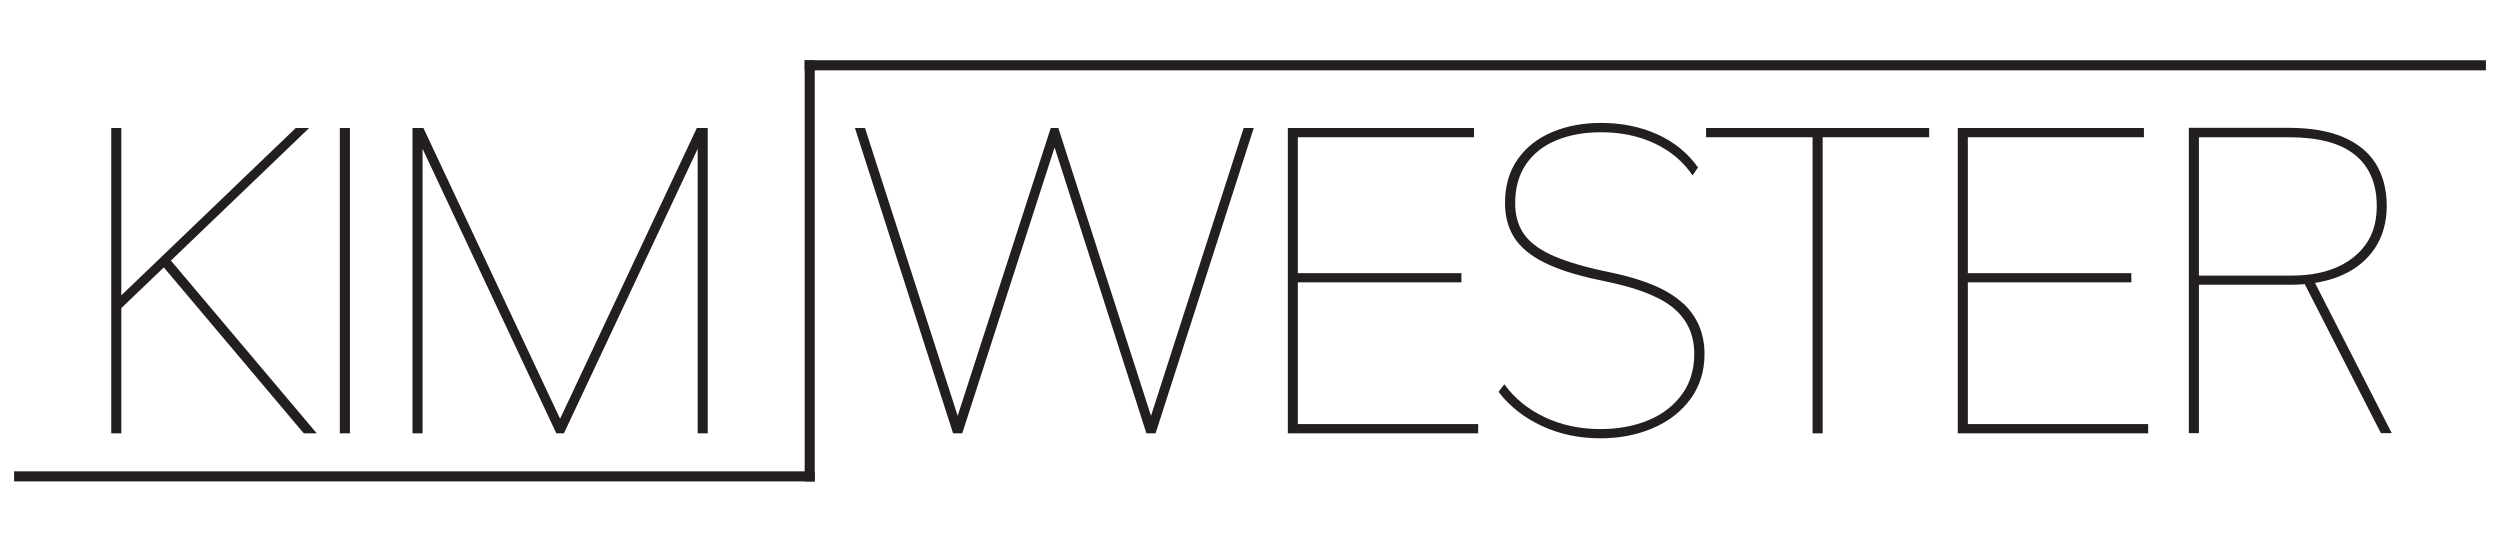
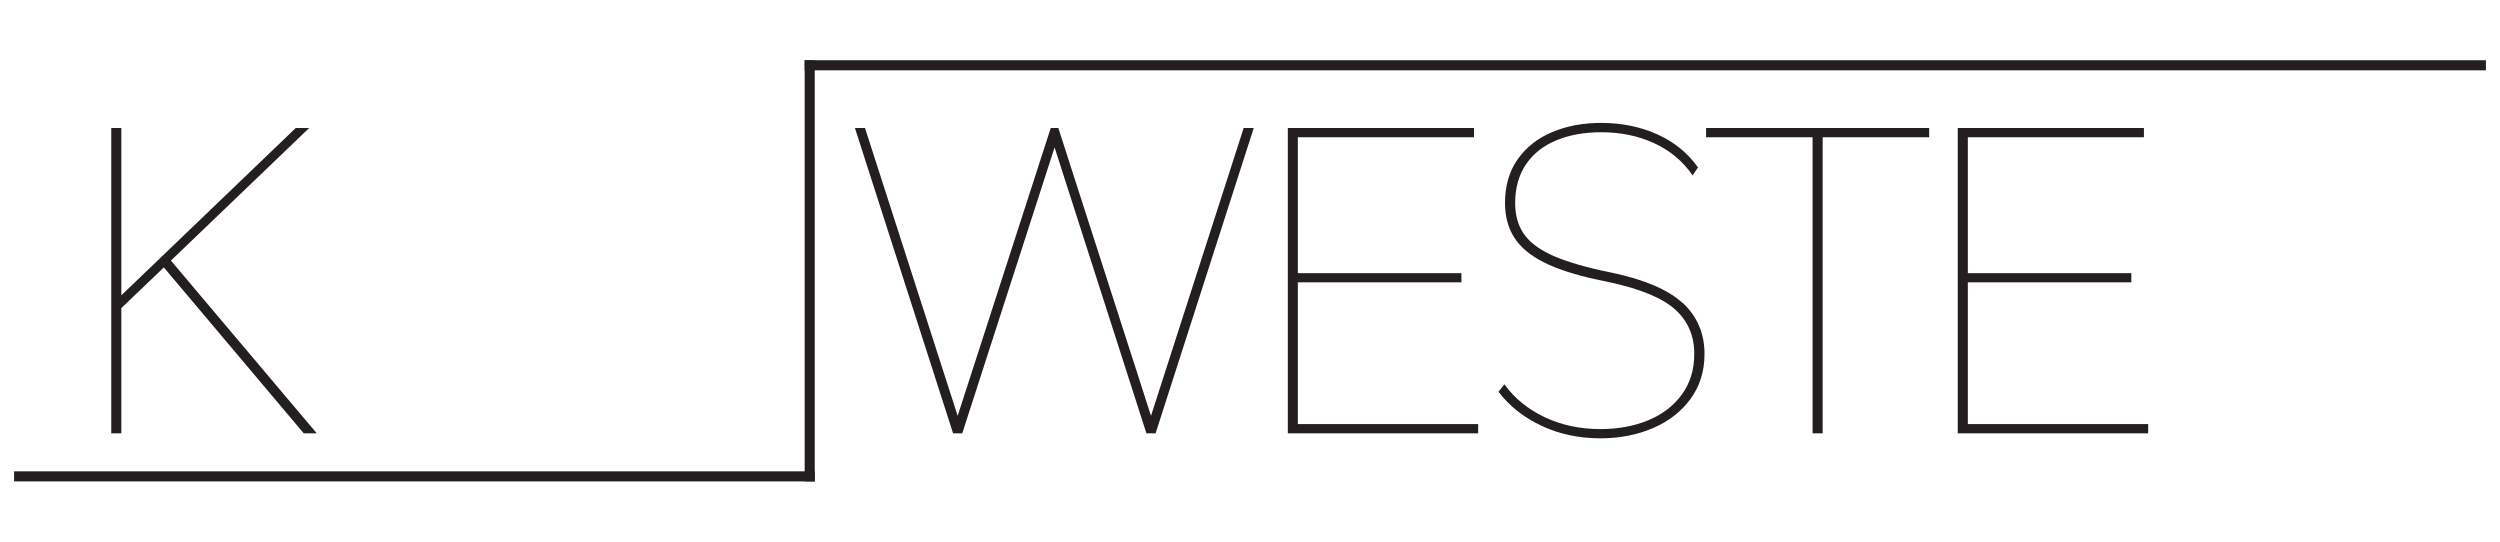
<svg xmlns="http://www.w3.org/2000/svg" id="Layer_1" data-name="Layer 1" viewBox="0 0 300 65">
  <defs>
    <style>
      .cls-1 {
        fill: #231f20;
        stroke-width: 0px;
      }
    </style>
  </defs>
  <polygon class="cls-1" points="20.51 31.27 37.1 15.36 35.49 15.36 14.56 35.44 14.56 15.36 13.35 15.36 13.35 52 14.56 52 14.56 36.97 19.66 32.09 36.45 52 38.01 52 20.51 31.27" />
-   <rect class="cls-1" x="40.78" y="15.36" width="1.21" height="36.64" />
  <g>
    <rect class="cls-1" x="1.69" y="56.56" width="96.08" height="1.21" />
    <rect class="cls-1" x="96.56" y="7.23" width="201.75" height="1.21" />
    <rect class="cls-1" x="96.56" y="7.23" width="1.21" height="50.54" />
  </g>
-   <polygon class="cls-1" points="83.62 15.36 67.21 50.25 50.81 15.36 49.5 15.36 49.5 52 50.71 52 50.71 17.86 66.76 52 67.67 52 83.72 17.86 83.72 52 84.93 52 84.93 15.36 83.62 15.36" />
  <polygon class="cls-1" points="149.24 15.36 138.12 49.9 127 15.36 126.09 15.36 114.92 49.9 103.8 15.36 102.59 15.36 114.37 52 115.47 52 126.55 17.69 137.57 52 138.67 52 150.45 15.36 149.24 15.36" />
  <polygon class="cls-1" points="155.74 50.89 155.74 33.88 175.37 33.88 175.37 32.78 155.74 32.78 155.74 16.47 176.88 16.47 176.88 15.36 154.54 15.36 154.54 52 177.38 52 177.38 50.89 155.74 50.89" />
  <path class="cls-1" d="M201.95,36.4c-1.71-1.61-4.55-2.83-8.5-3.67l-1.41-.3c-2.55-.57-4.56-1.21-6.04-1.91-1.48-.71-2.54-1.55-3.2-2.54-.65-.99-.98-2.19-.98-3.6,0-1.84.44-3.4,1.31-4.68.87-1.27,2.09-2.23,3.65-2.87,1.56-.64,3.35-.96,5.36-.96,2.35,0,4.48.44,6.39,1.33,1.91.89,3.44,2.17,4.58,3.85l.65-.96c-1.24-1.74-2.88-3.07-4.91-3.98-2.03-.91-4.27-1.36-6.72-1.36-2.18,0-4.14.37-5.89,1.11-1.75.74-3.12,1.83-4.13,3.27s-1.51,3.19-1.51,5.23c0,1.61.37,2.99,1.11,4.15.74,1.16,1.92,2.15,3.55,2.97,1.63.82,3.78,1.52,6.47,2.09l1.41.3c3.72.8,6.35,1.9,7.88,3.27,1.53,1.38,2.29,3.15,2.29,5.33,0,1.88-.49,3.5-1.48,4.86s-2.33,2.39-4.03,3.1c-1.69.7-3.62,1.06-5.76,1.06-2.45,0-4.68-.48-6.69-1.43-2.01-.96-3.62-2.27-4.83-3.95l-.7.91c1.34,1.75,3.08,3.11,5.21,4.1,2.13.99,4.47,1.48,7.02,1.48,2.28,0,4.37-.4,6.27-1.21,1.9-.81,3.4-1.97,4.53-3.5,1.12-1.53,1.69-3.33,1.69-5.41,0-2.45-.86-4.48-2.57-6.09Z" />
  <polygon class="cls-1" points="231.5 15.36 204.73 15.36 204.73 16.47 217.51 16.47 217.51 52 218.72 52 218.72 16.47 231.5 16.47 231.5 15.36" />
  <polygon class="cls-1" points="236.14 50.89 236.14 33.88 255.76 33.88 255.76 32.78 236.14 32.78 236.14 16.47 257.27 16.47 257.27 15.36 234.93 15.36 234.93 52 257.78 52 257.78 50.89 236.14 50.89" />
-   <path class="cls-1" d="M287.02,52l-9.22-18.05c1.18-.19,2.27-.49,3.25-.93,1.73-.77,3.05-1.87,3.98-3.3.92-1.43,1.38-3.1,1.38-5.01s-.44-3.66-1.31-5.06c-.87-1.39-2.18-2.46-3.92-3.2-1.75-.74-3.93-1.11-6.54-1.11h-11.98v36.64h1.21v-17.81h11.07c.56,0,1.1-.02,1.63-.07l9.14,17.88h1.31ZM263.87,33.08v-16.61h10.77c3.56,0,6.21.7,7.95,2.11s2.62,3.46,2.62,6.14-.91,4.62-2.74,6.11-4.34,2.24-7.52,2.24h-11.07Z" />
</svg>